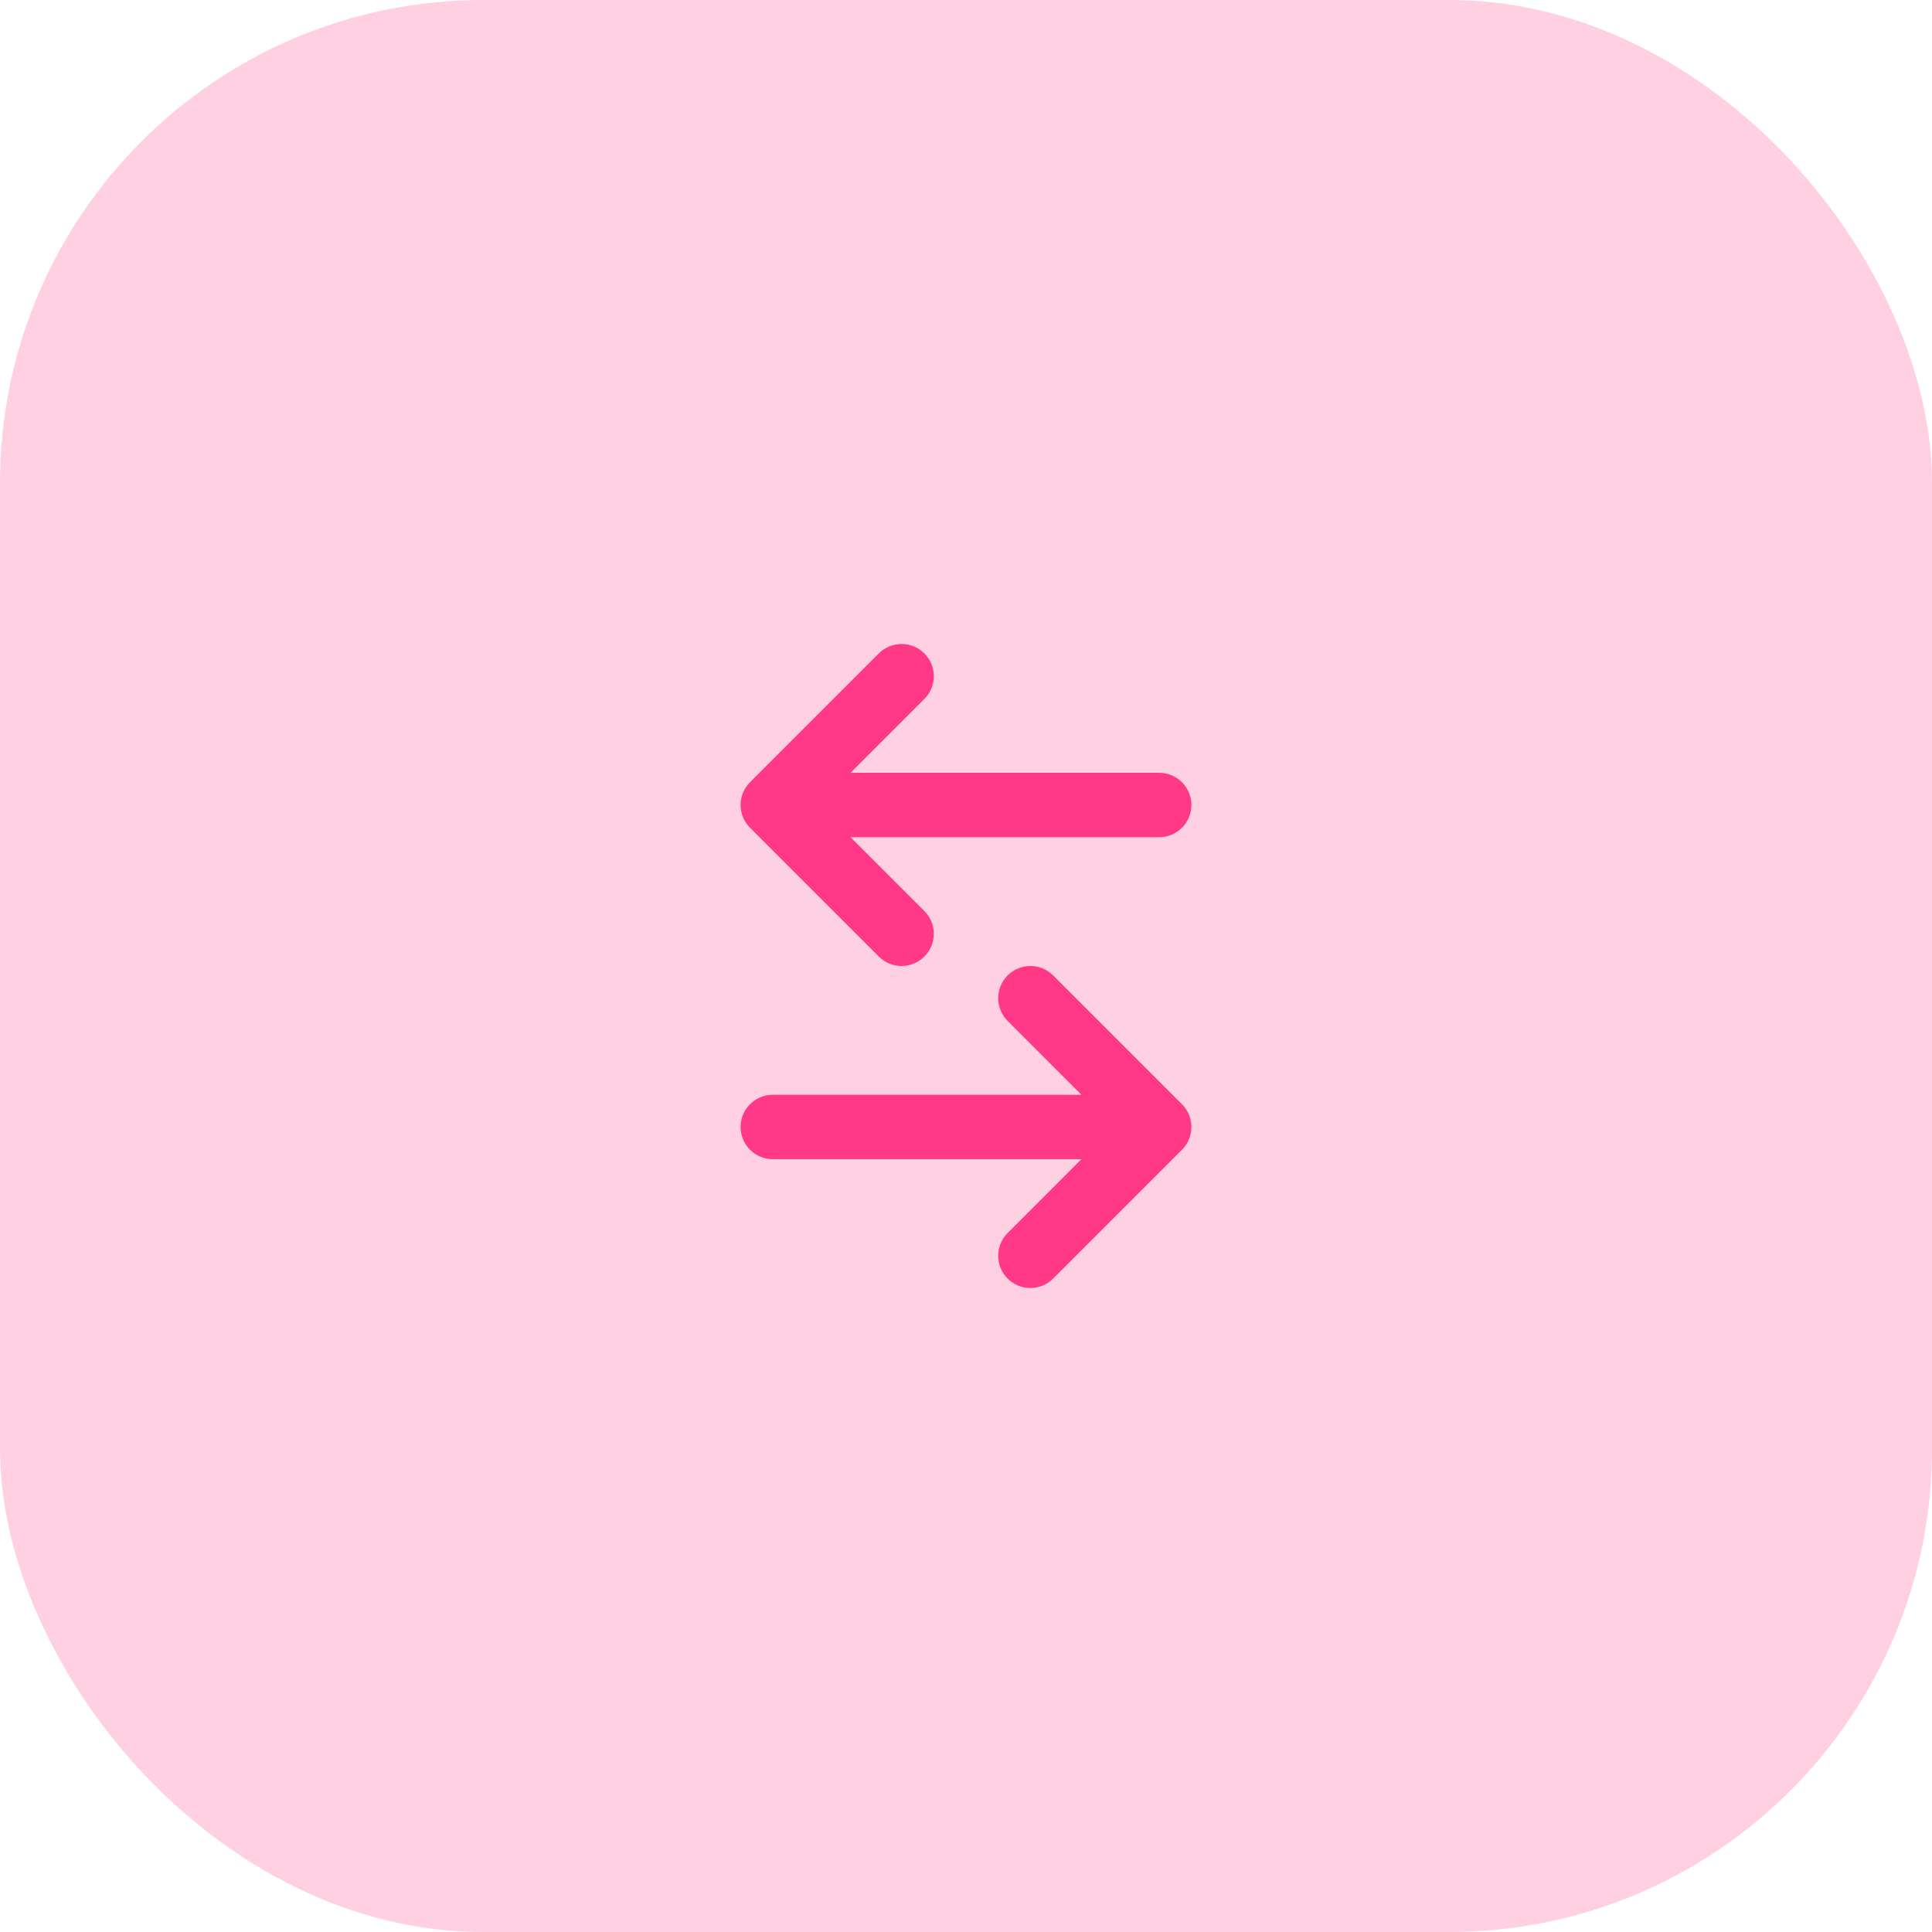
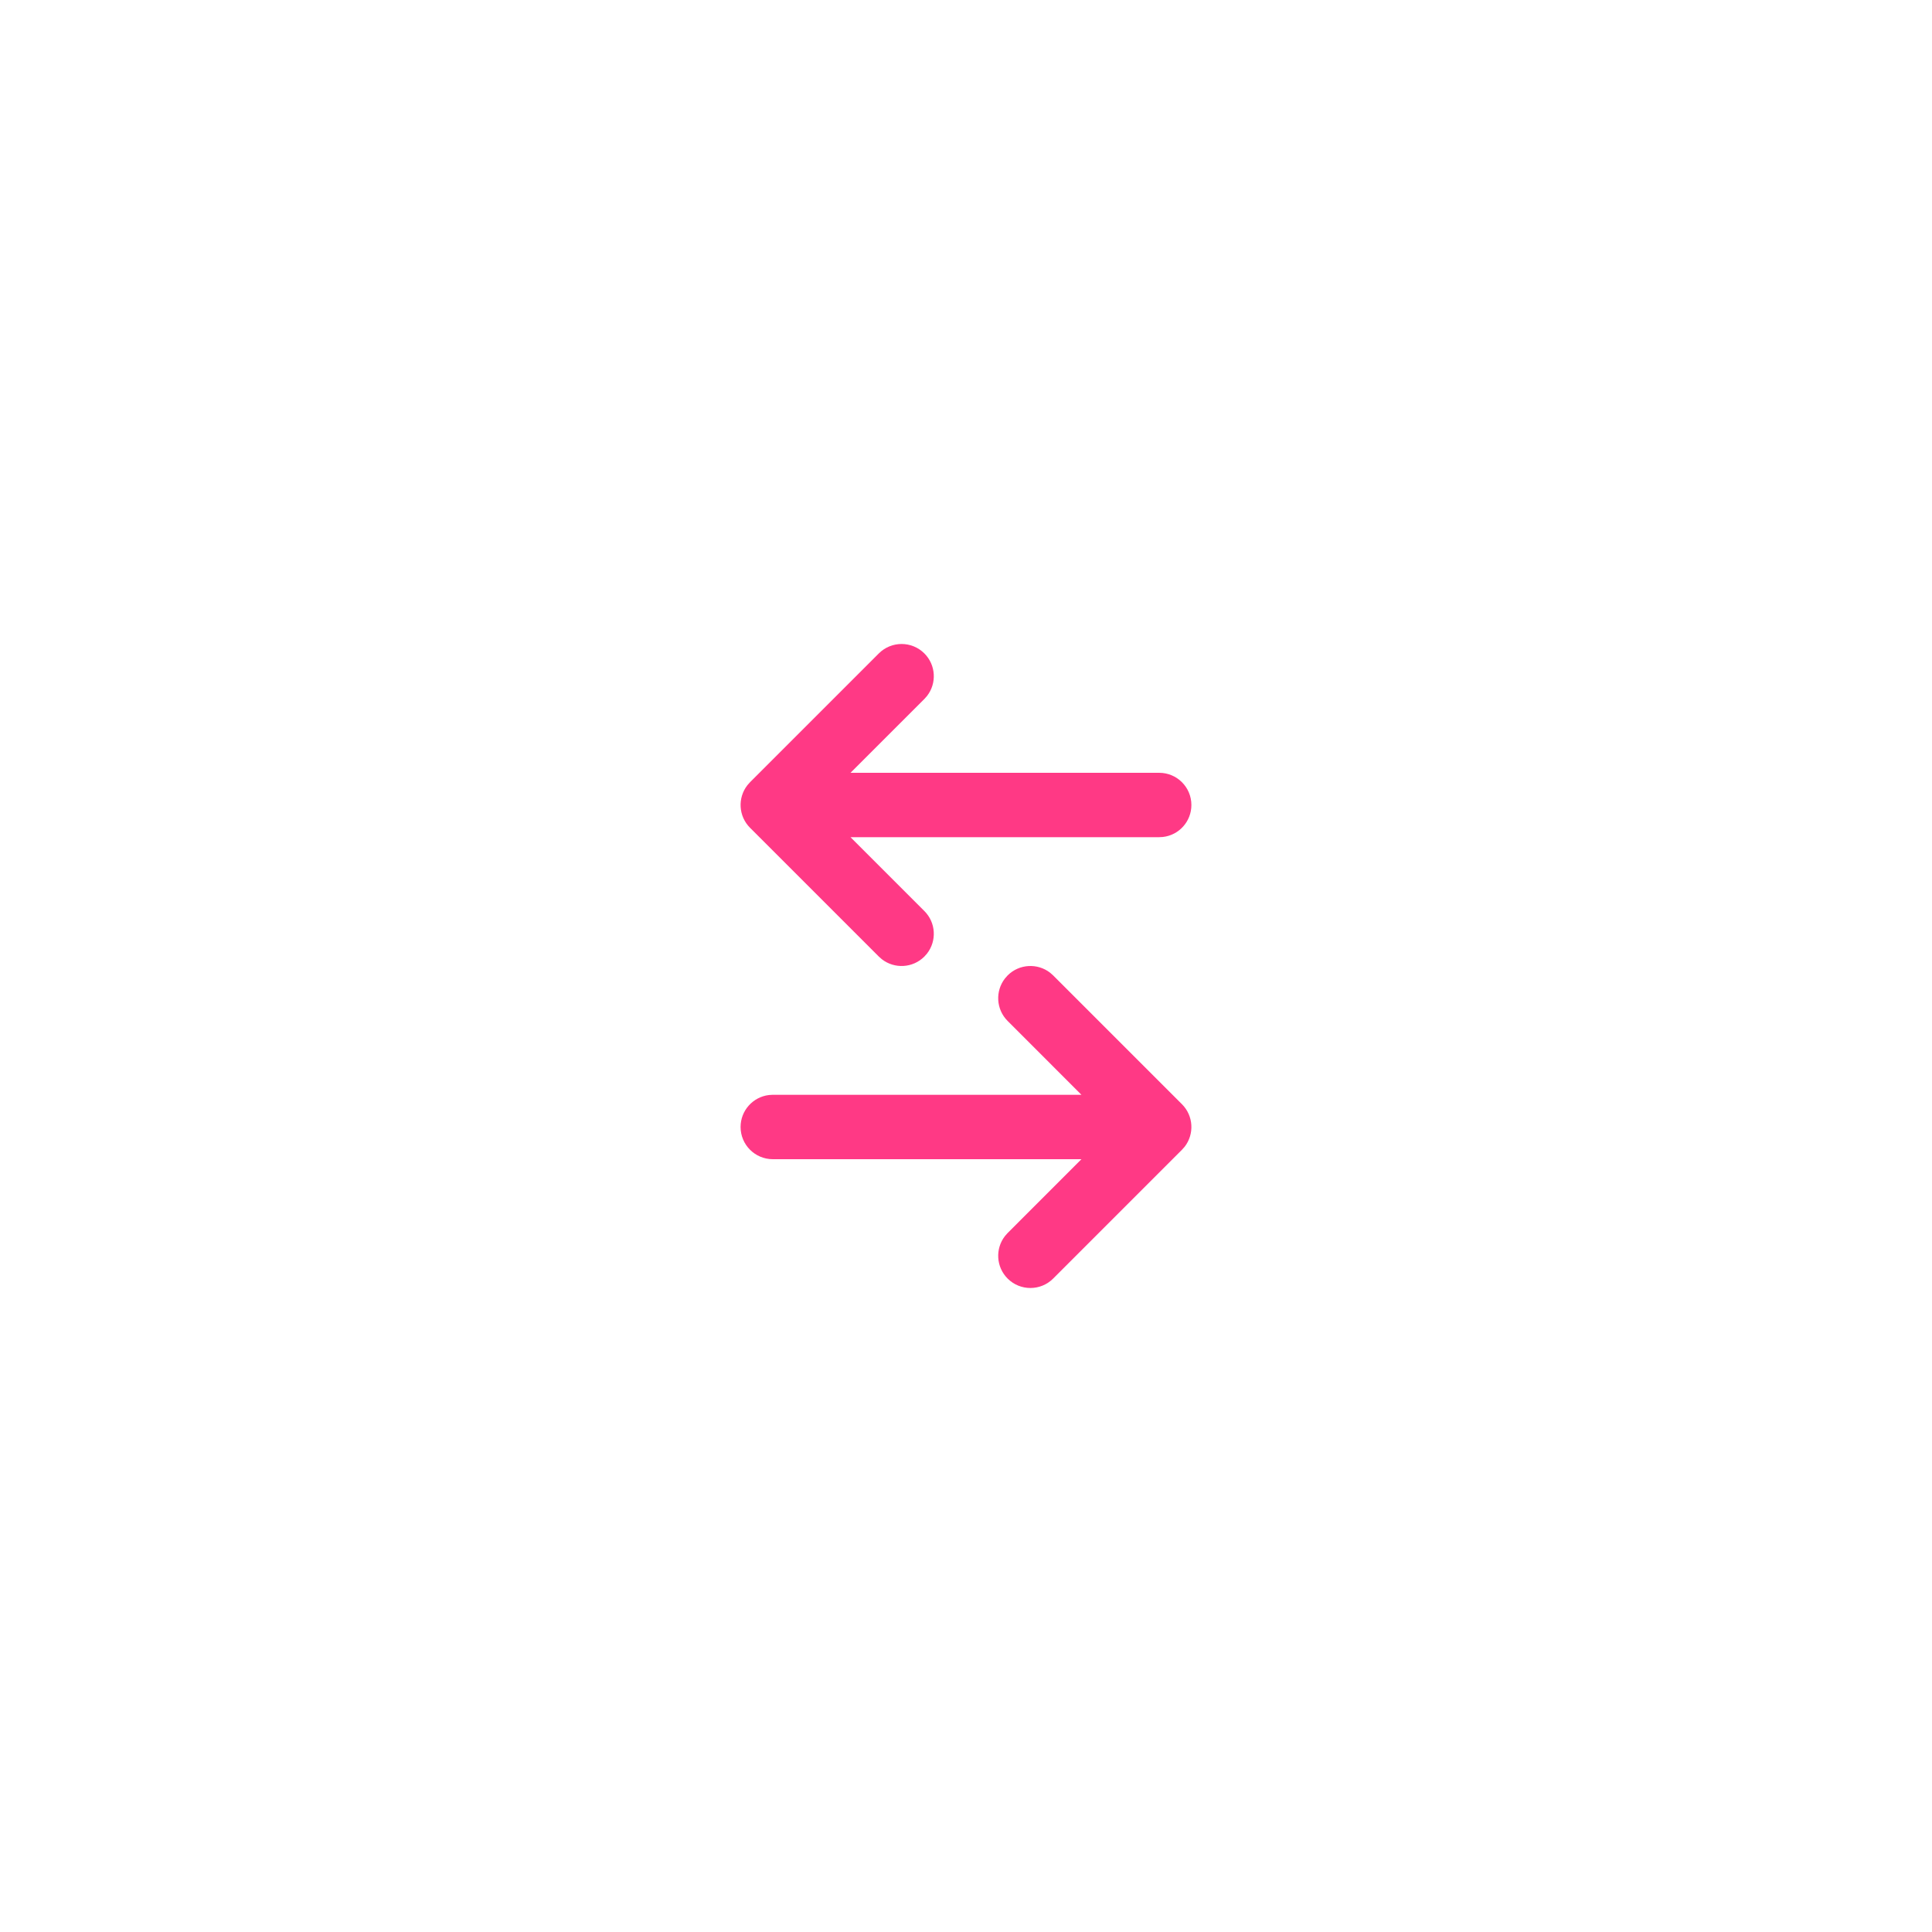
<svg xmlns="http://www.w3.org/2000/svg" width="80" height="80" viewBox="0 0 80 80" fill="none">
-   <rect width="80" height="80" rx="20" fill="#FF3985" fill-opacity="0.24" />
  <path d="M43.484 40.279L43.609 40.39L48.943 45.724C49.423 46.204 49.46 46.961 49.054 47.484L48.943 47.609L43.609 52.943C43.089 53.463 42.244 53.463 41.724 52.943C41.243 52.462 41.206 51.706 41.613 51.183L41.724 51.057L44.78 48H32C31.264 48 30.666 47.403 30.666 46.666C30.666 45.983 31.181 45.419 31.844 45.342L32 45.333H44.78L41.724 42.276C41.243 41.795 41.206 41.039 41.613 40.516L41.724 40.39C42.204 39.91 42.961 39.873 43.484 40.279ZM38.276 27.057C38.757 27.538 38.794 28.294 38.387 28.817L38.276 28.943L35.218 32H48C48.736 32 49.333 32.597 49.333 33.333C49.333 34.017 48.819 34.581 48.155 34.657L48 34.666H35.218L38.276 37.724C38.757 38.204 38.794 38.961 38.387 39.484L38.276 39.609C37.795 40.09 37.039 40.127 36.516 39.72L36.39 39.609L31.057 34.276C30.576 33.795 30.539 33.039 30.946 32.516L31.057 32.39L36.39 27.057C36.911 26.536 37.755 26.536 38.276 27.057Z" fill="#FF3985" />
</svg>